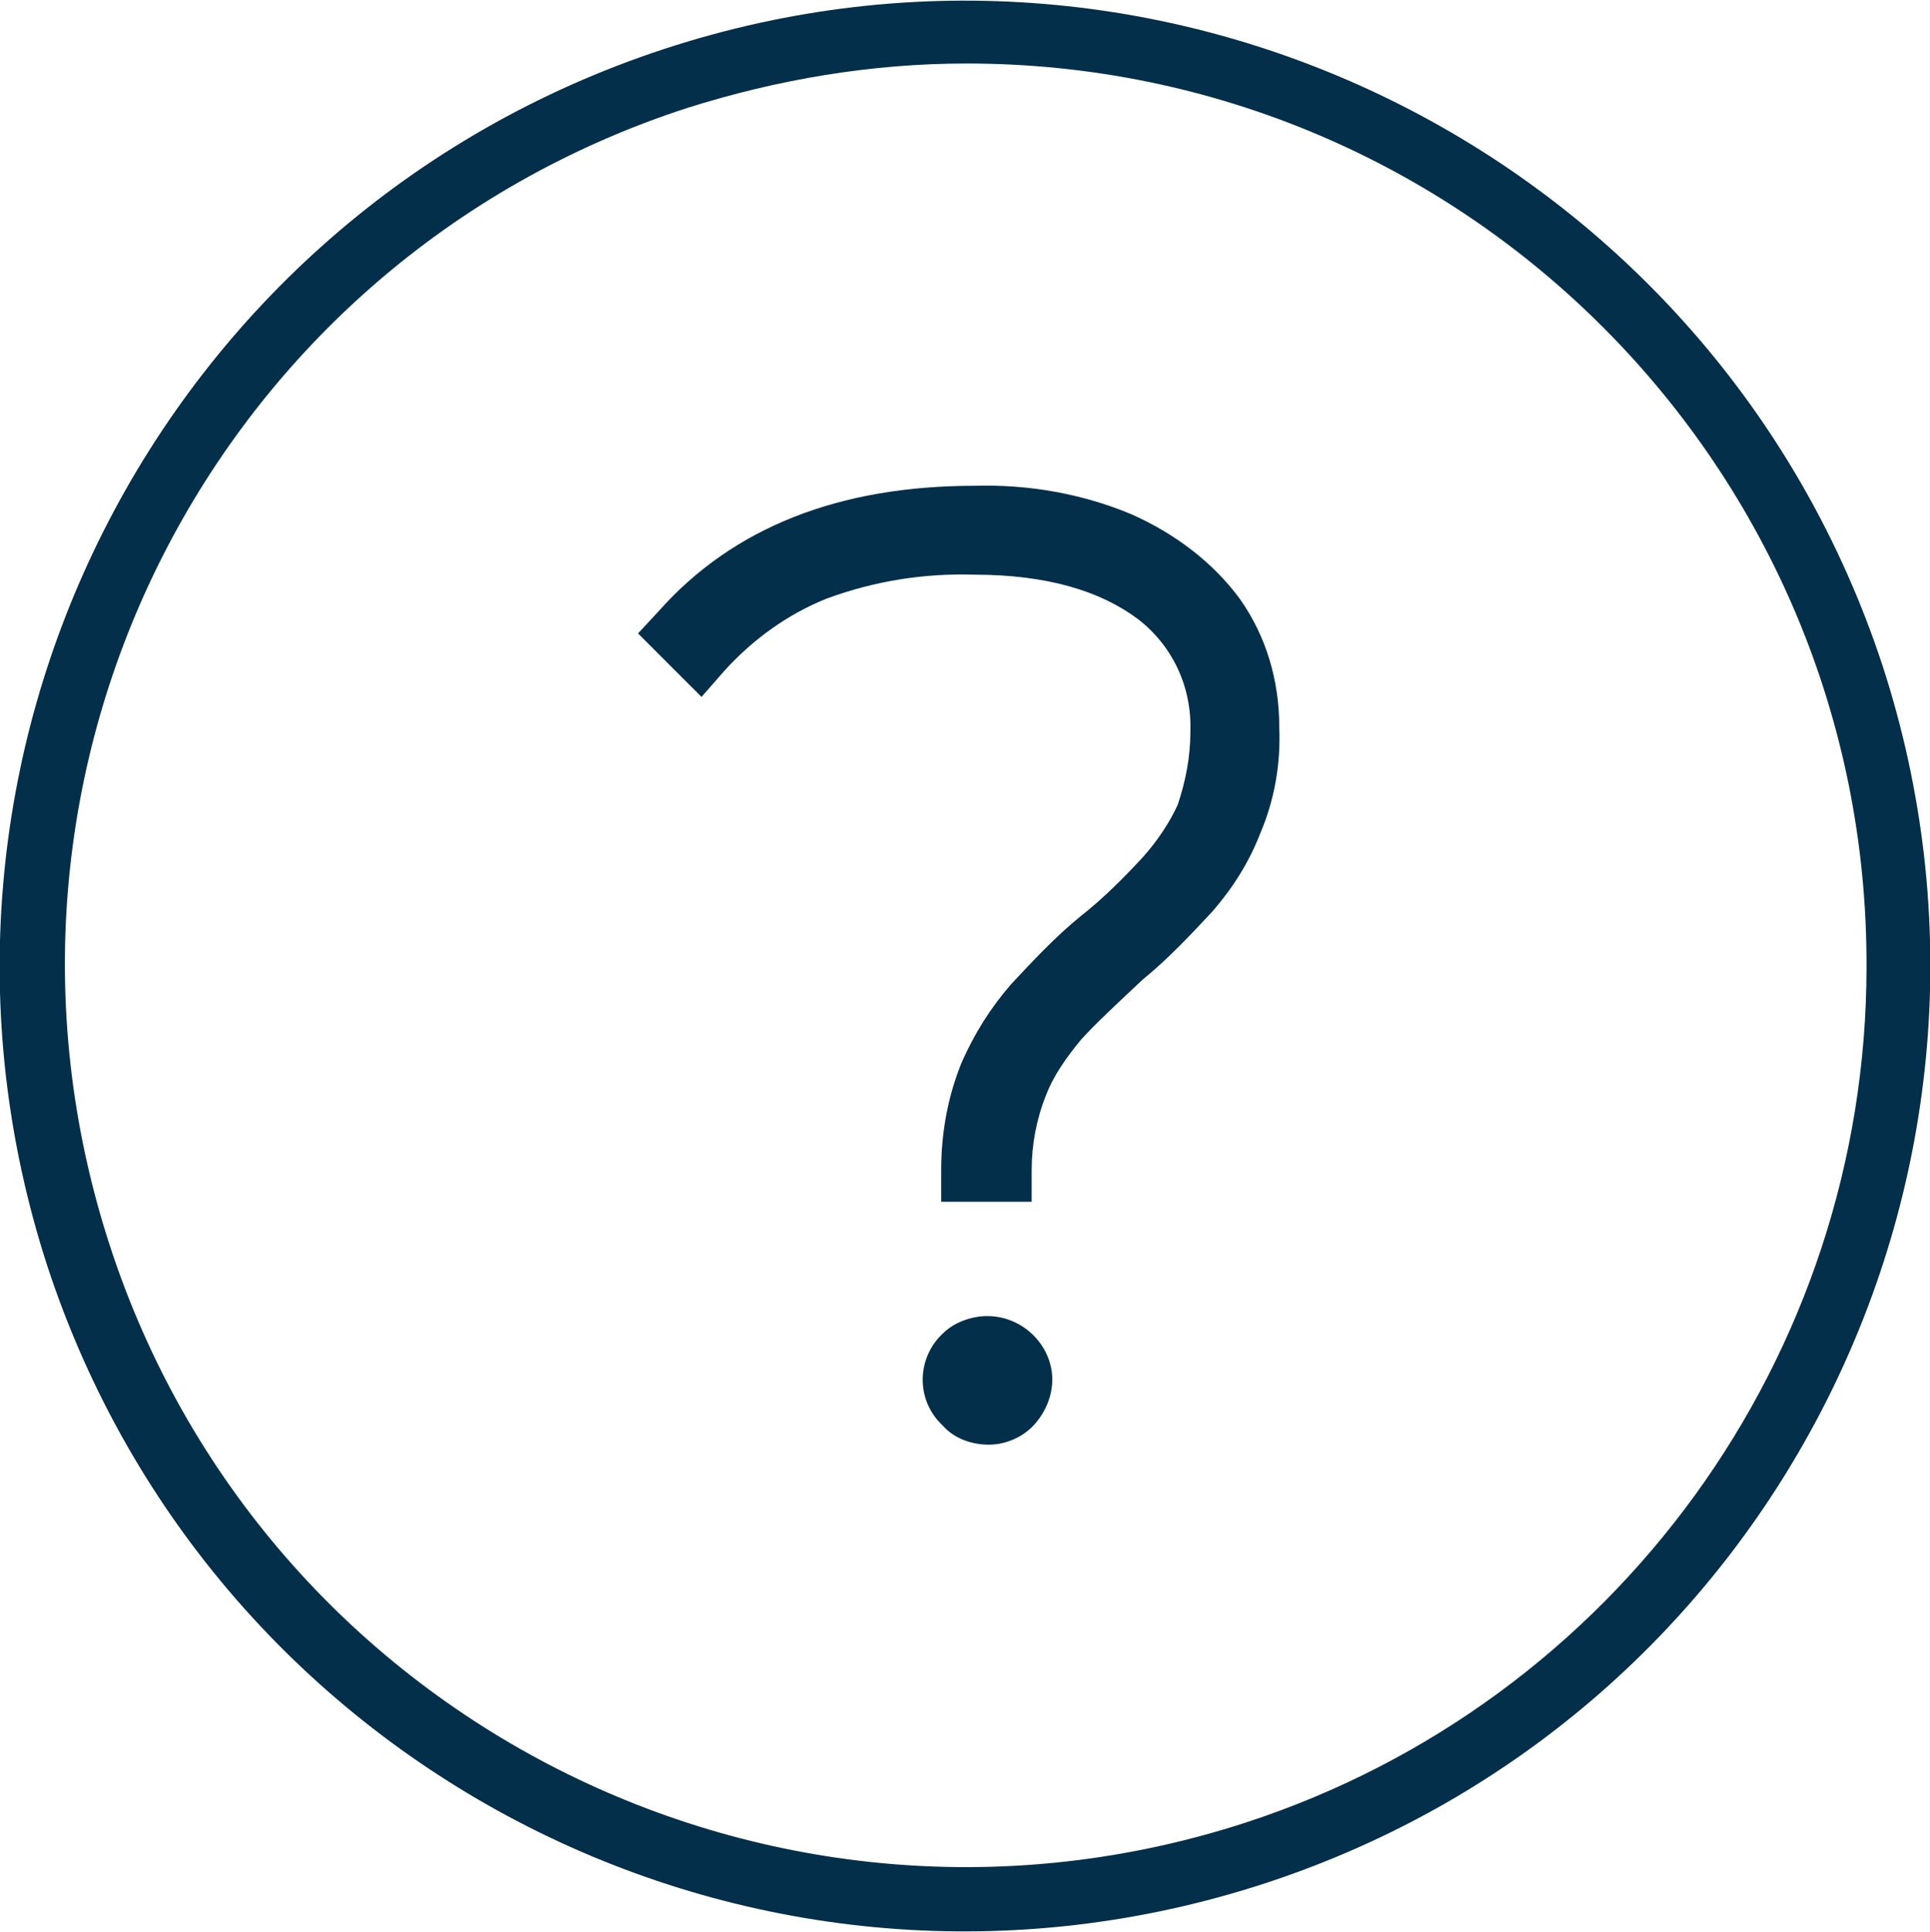
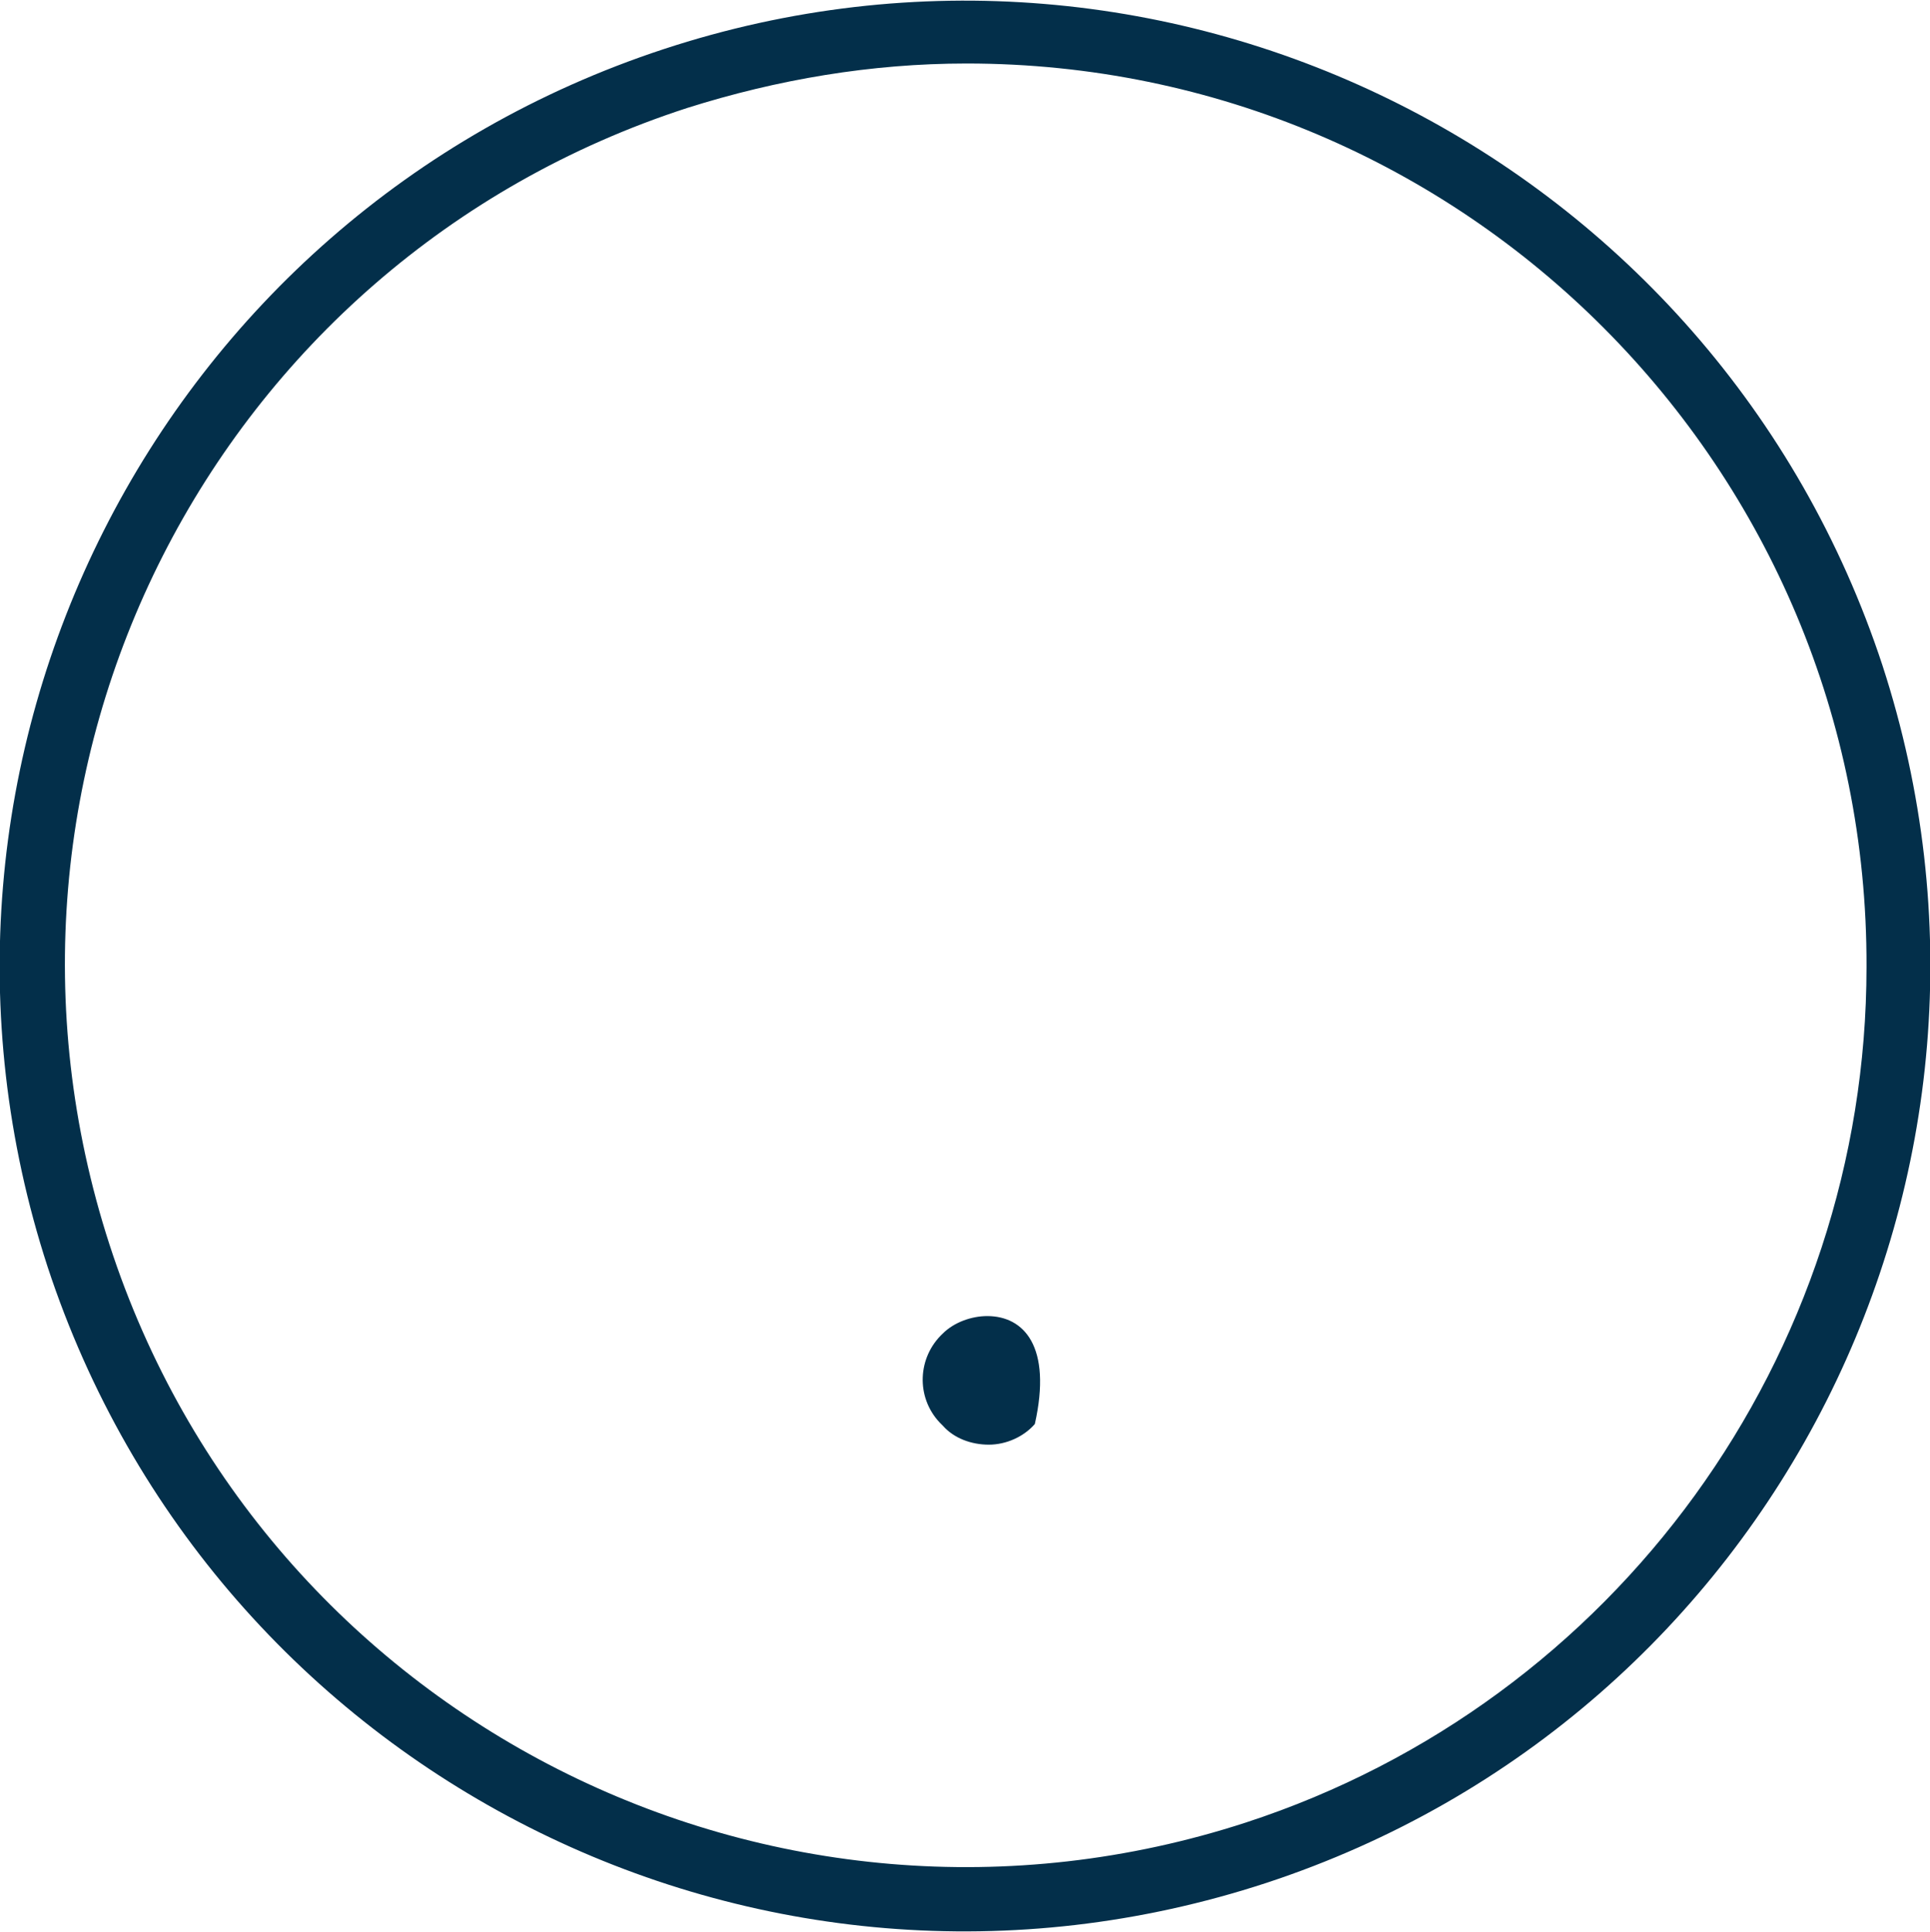
<svg xmlns="http://www.w3.org/2000/svg" version="1.1" id="Layer_1" x="0px" y="0px" viewBox="0 0 121.6 121.7" style="enable-background:new 0 0 121.6 121.7;" xml:space="preserve">
  <style type="text/css">
	.st0{fill:#032F4A;}
</style>
  <g id="Layer_2_1_">
    <g id="Layer_1-2">
      <g>
        <path class="st0" d="M118.6,41.9C108.1,10,73.7-7.4,41.8,3.1C9.9,13.6-7.4,47.9,3,79.8c10.5,31.9,44.8,49.3,76.8,38.8     C111.7,108.1,129,73.8,118.6,41.9z M78.5,114.8c-29.8,9.7-61.9-6.5-71.6-36.4s6.5-61.9,36.4-71.6C49,5,54.9,4,60.9,4     c31.4,0,56.8,25.5,56.7,56.9C117.6,85.4,101.8,107.2,78.5,114.8z" />
-         <path class="st0" d="M62.2,82.9c-1,0-2.1,0.4-2.8,1.1c-1.6,1.5-1.7,4-0.2,5.6c0.1,0.1,0.1,0.1,0.2,0.2c0.7,0.8,1.8,1.2,2.9,1.2     c1.1,0,2.2-0.5,2.9-1.3c0.7-0.8,1.1-1.8,1.1-2.8C66.3,84.8,64.5,82.9,62.2,82.9C62.3,82.9,62.2,82.9,62.2,82.9z" />
-         <path class="st0" d="M71.3,32.4c-3.1-1.3-6.5-1.9-9.9-1.8c-8.5,0-15.2,2.6-19.9,7.9l-1.3,1.4l4,4l1.4-1.6c1.8-2,4-3.6,6.5-4.6     c3-1.1,6.1-1.6,9.3-1.5c4.5,0,7.9,1,10.3,2.8c2.2,1.7,3.4,4.3,3.3,7.1c0,1.6-0.3,3.1-0.8,4.6C73.7,51.8,72.9,53,72,54     c-1.2,1.3-2.5,2.6-3.9,3.7c-1.6,1.3-3,2.8-4.4,4.3c-1.3,1.5-2.3,3.1-3.1,4.9c-0.9,2.2-1.3,4.5-1.3,6.8v2H65v-2     c0-1.6,0.3-3.2,0.9-4.7c0.5-1.3,1.3-2.4,2.2-3.5c0.9-1,2.3-2.3,3.9-3.8c1.6-1.3,3-2.8,4.4-4.3c1.3-1.5,2.3-3.1,3-4.9     c0.9-2.1,1.3-4.4,1.2-6.7c0-2.9-0.8-5.7-2.5-8.1C76.4,35.4,74,33.6,71.3,32.4z" />
+         <path class="st0" d="M62.2,82.9c-1,0-2.1,0.4-2.8,1.1c-1.6,1.5-1.7,4-0.2,5.6c0.1,0.1,0.1,0.1,0.2,0.2c0.7,0.8,1.8,1.2,2.9,1.2     c1.1,0,2.2-0.5,2.9-1.3C66.3,84.8,64.5,82.9,62.2,82.9C62.3,82.9,62.2,82.9,62.2,82.9z" />
      </g>
    </g>
  </g>
</svg>